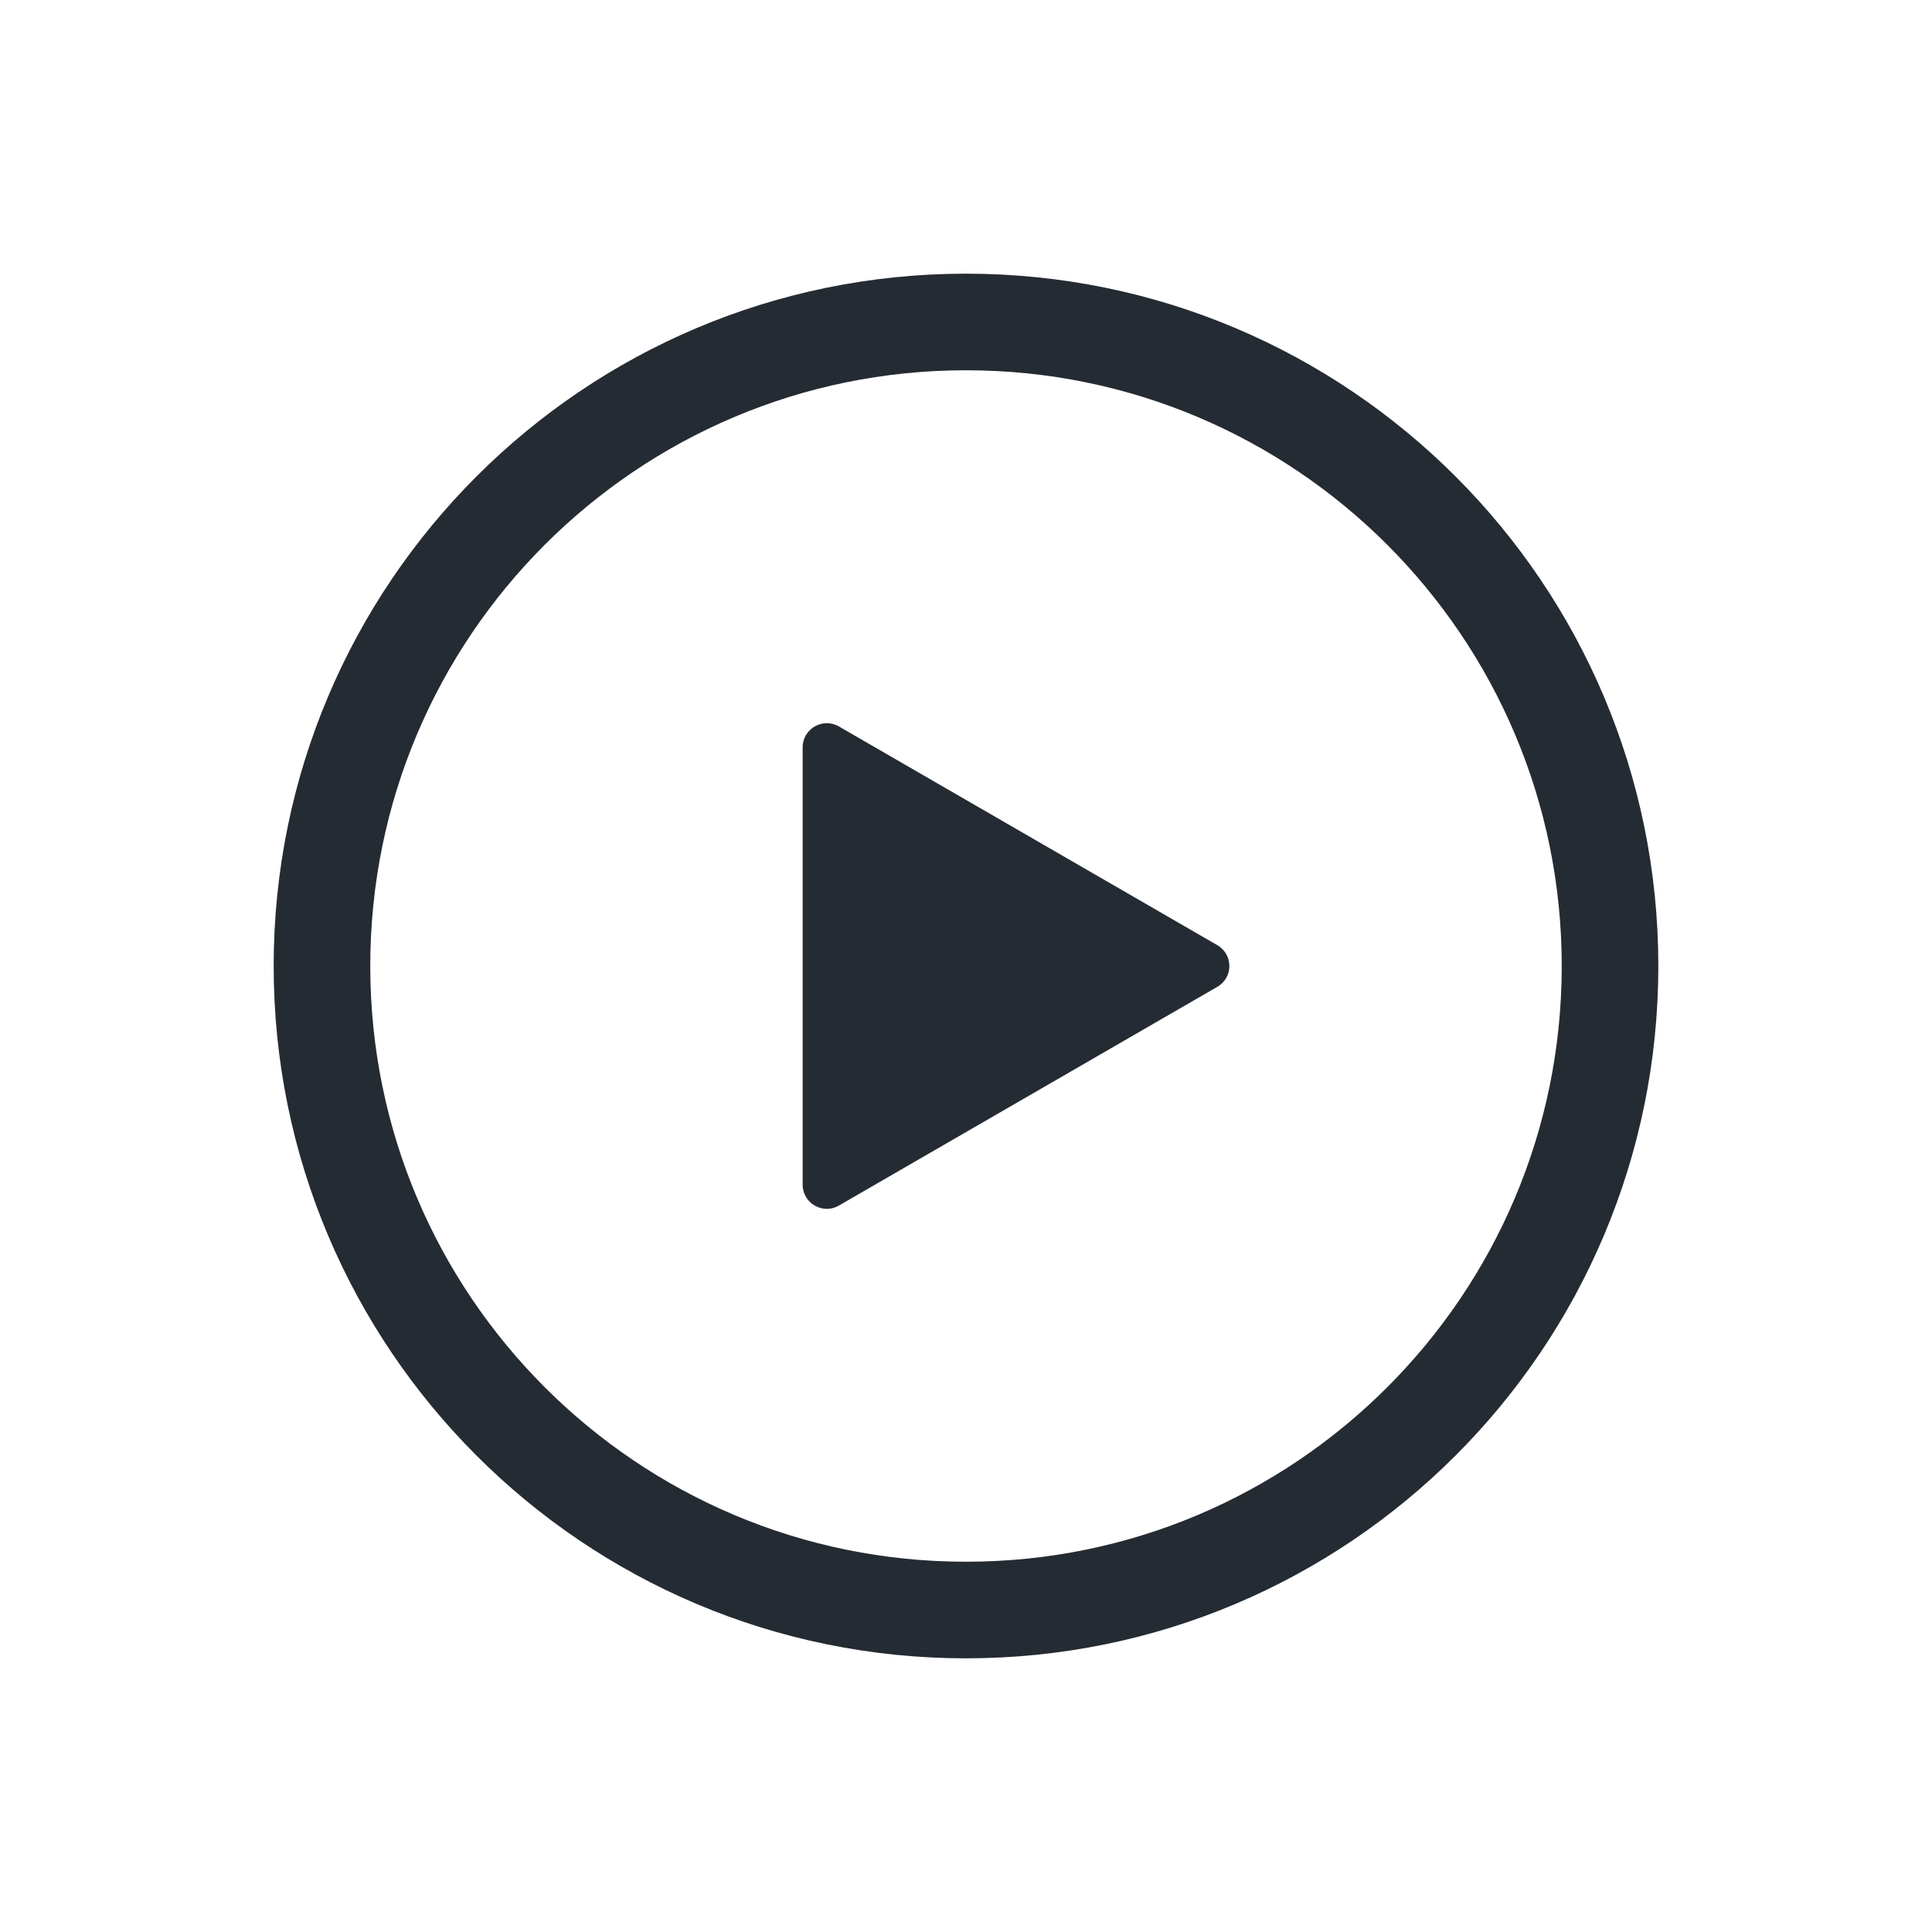
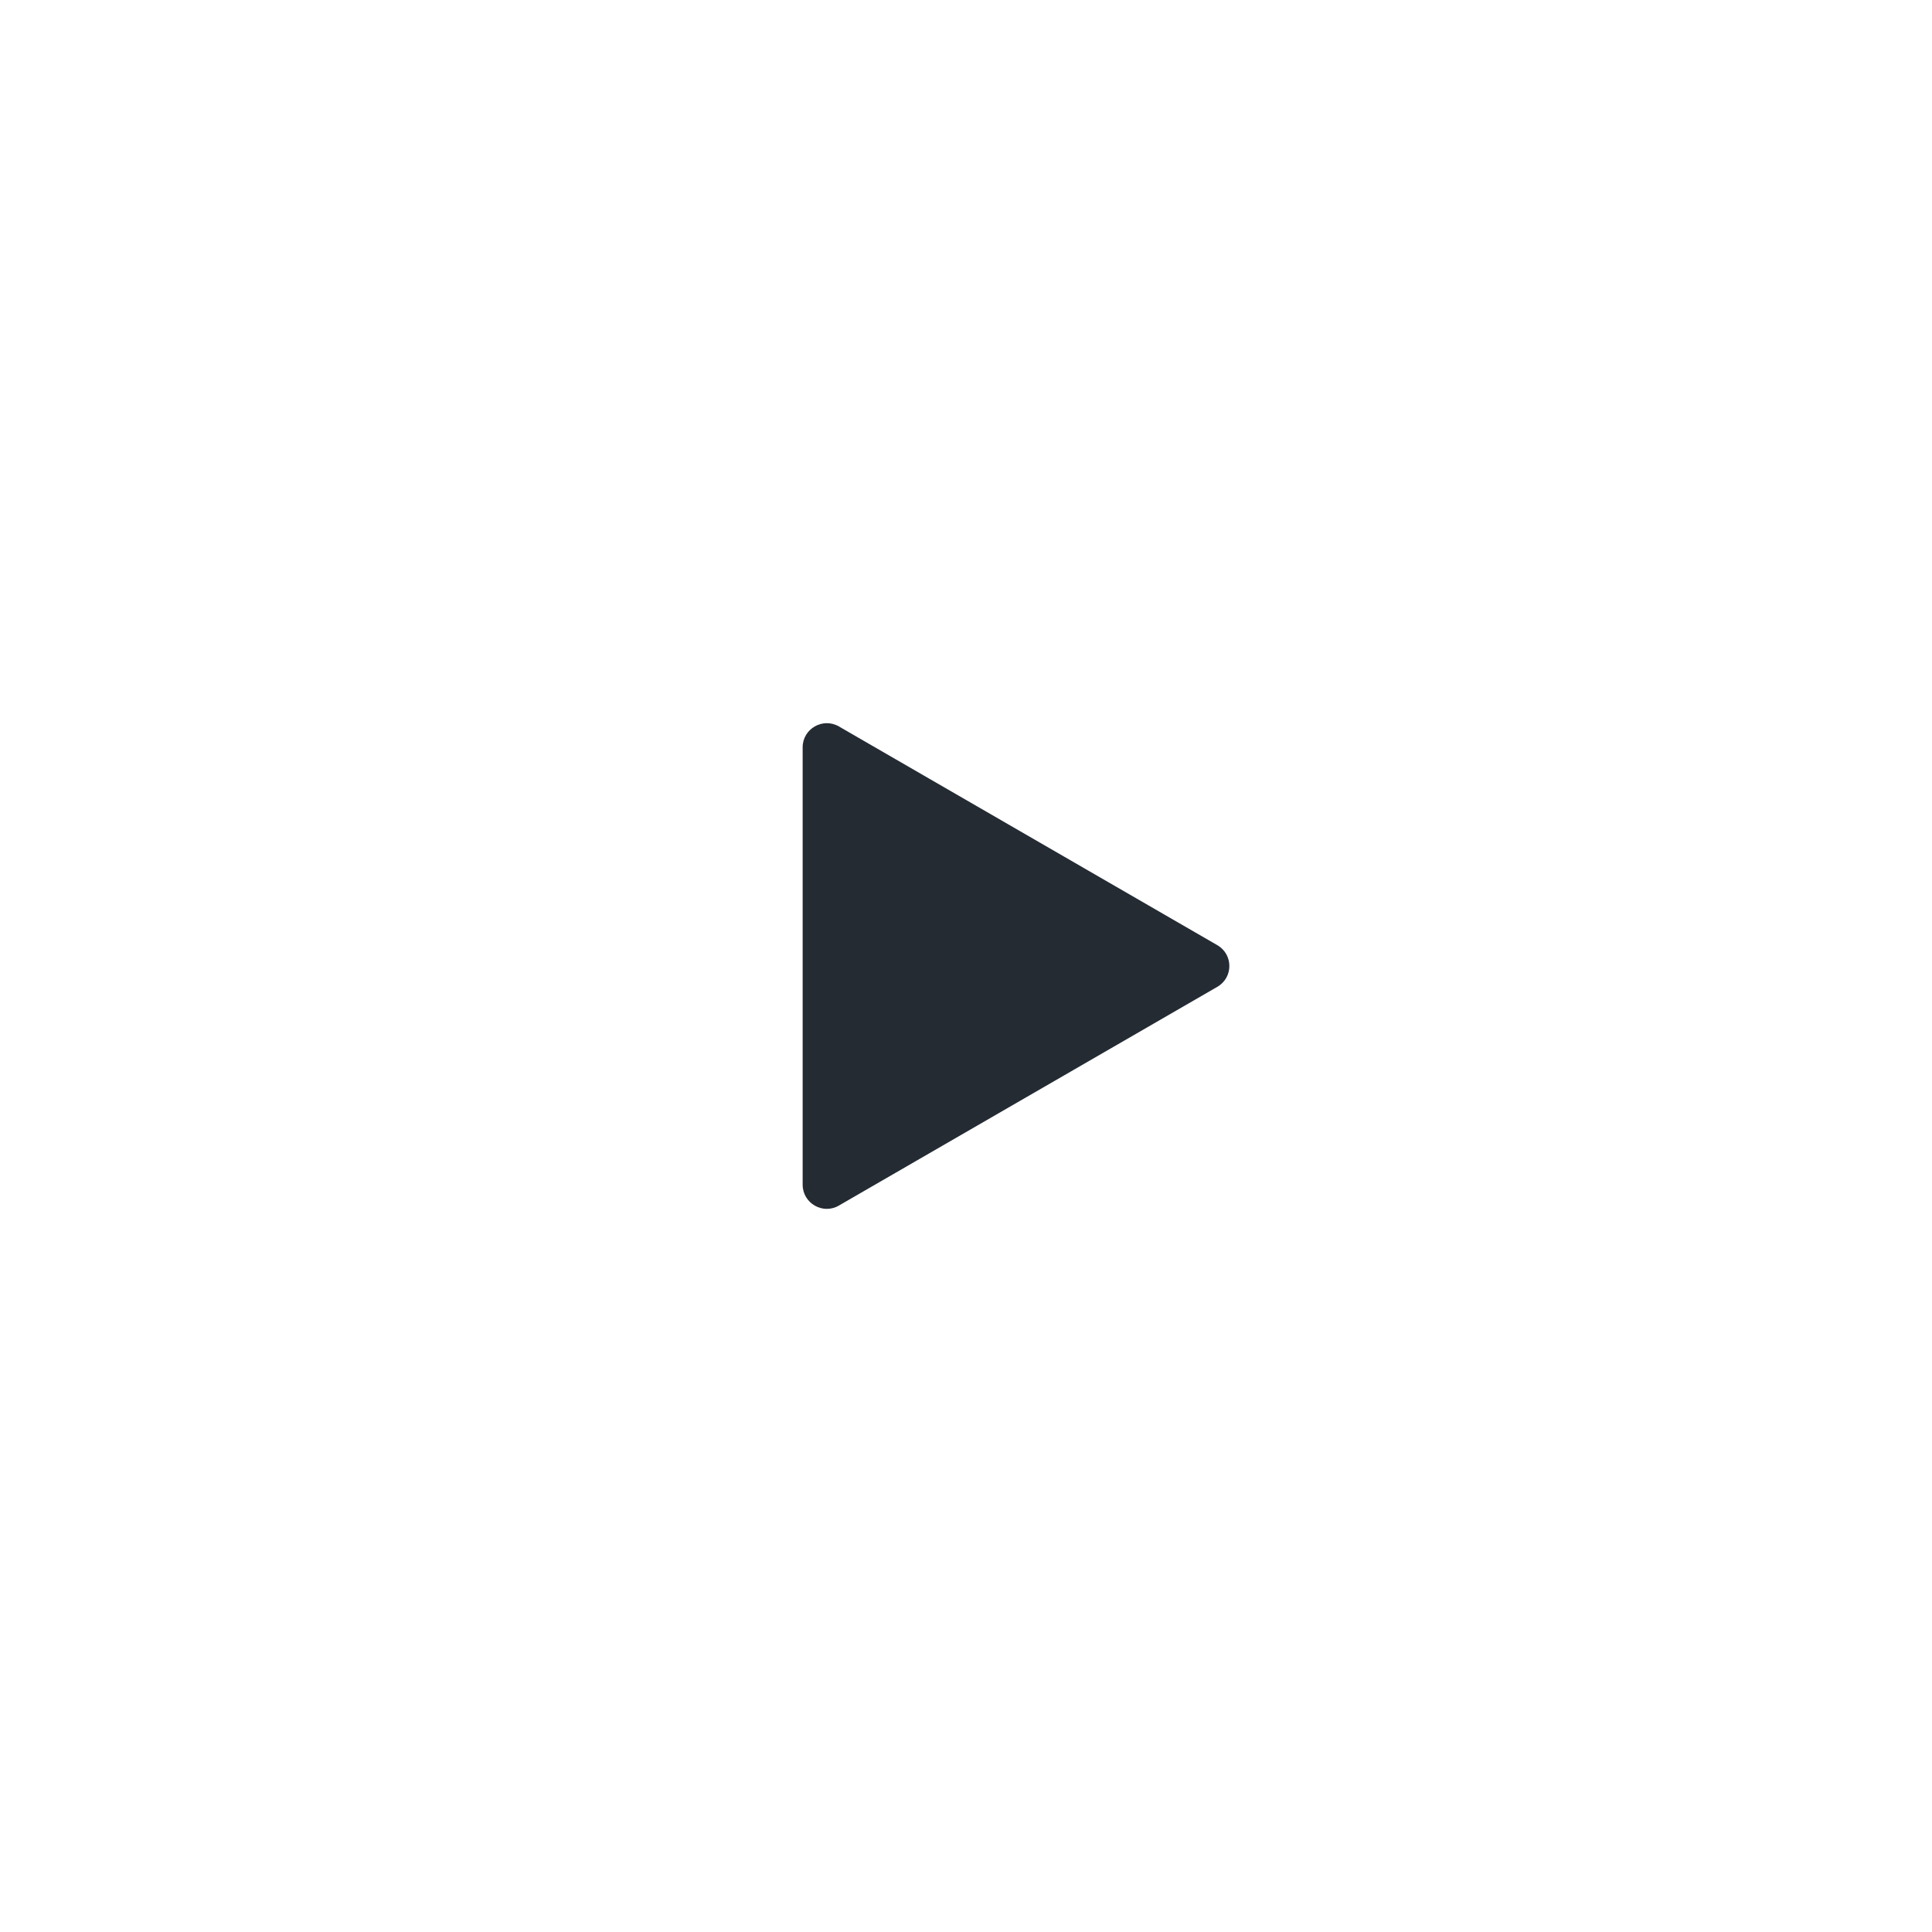
<svg xmlns="http://www.w3.org/2000/svg" width="20" height="20" viewBox="0 0 20 20" fill="none">
-   <path d="M10 16.667C13.682 16.667 16.667 13.682 16.667 10C16.667 6.318 13.682 3.333 10 3.333C6.318 3.333 3.333 6.318 3.333 10C3.333 13.682 6.318 16.667 10 16.667Z" stroke="#252B33" stroke-miterlimit="10" />
-   <path d="M12.601 10.216C12.768 10.12 12.768 9.88 12.601 9.784L8.684 7.52C8.518 7.424 8.309 7.544 8.309 7.736V12.264C8.309 12.456 8.518 12.577 8.684 12.48L12.601 10.216Z" fill="#252B33" />
+   <path d="M12.601 10.216C12.768 10.12 12.768 9.88 12.601 9.784L8.684 7.52C8.518 7.424 8.309 7.544 8.309 7.736V12.264C8.309 12.456 8.518 12.577 8.684 12.48Z" fill="#252B33" />
</svg>